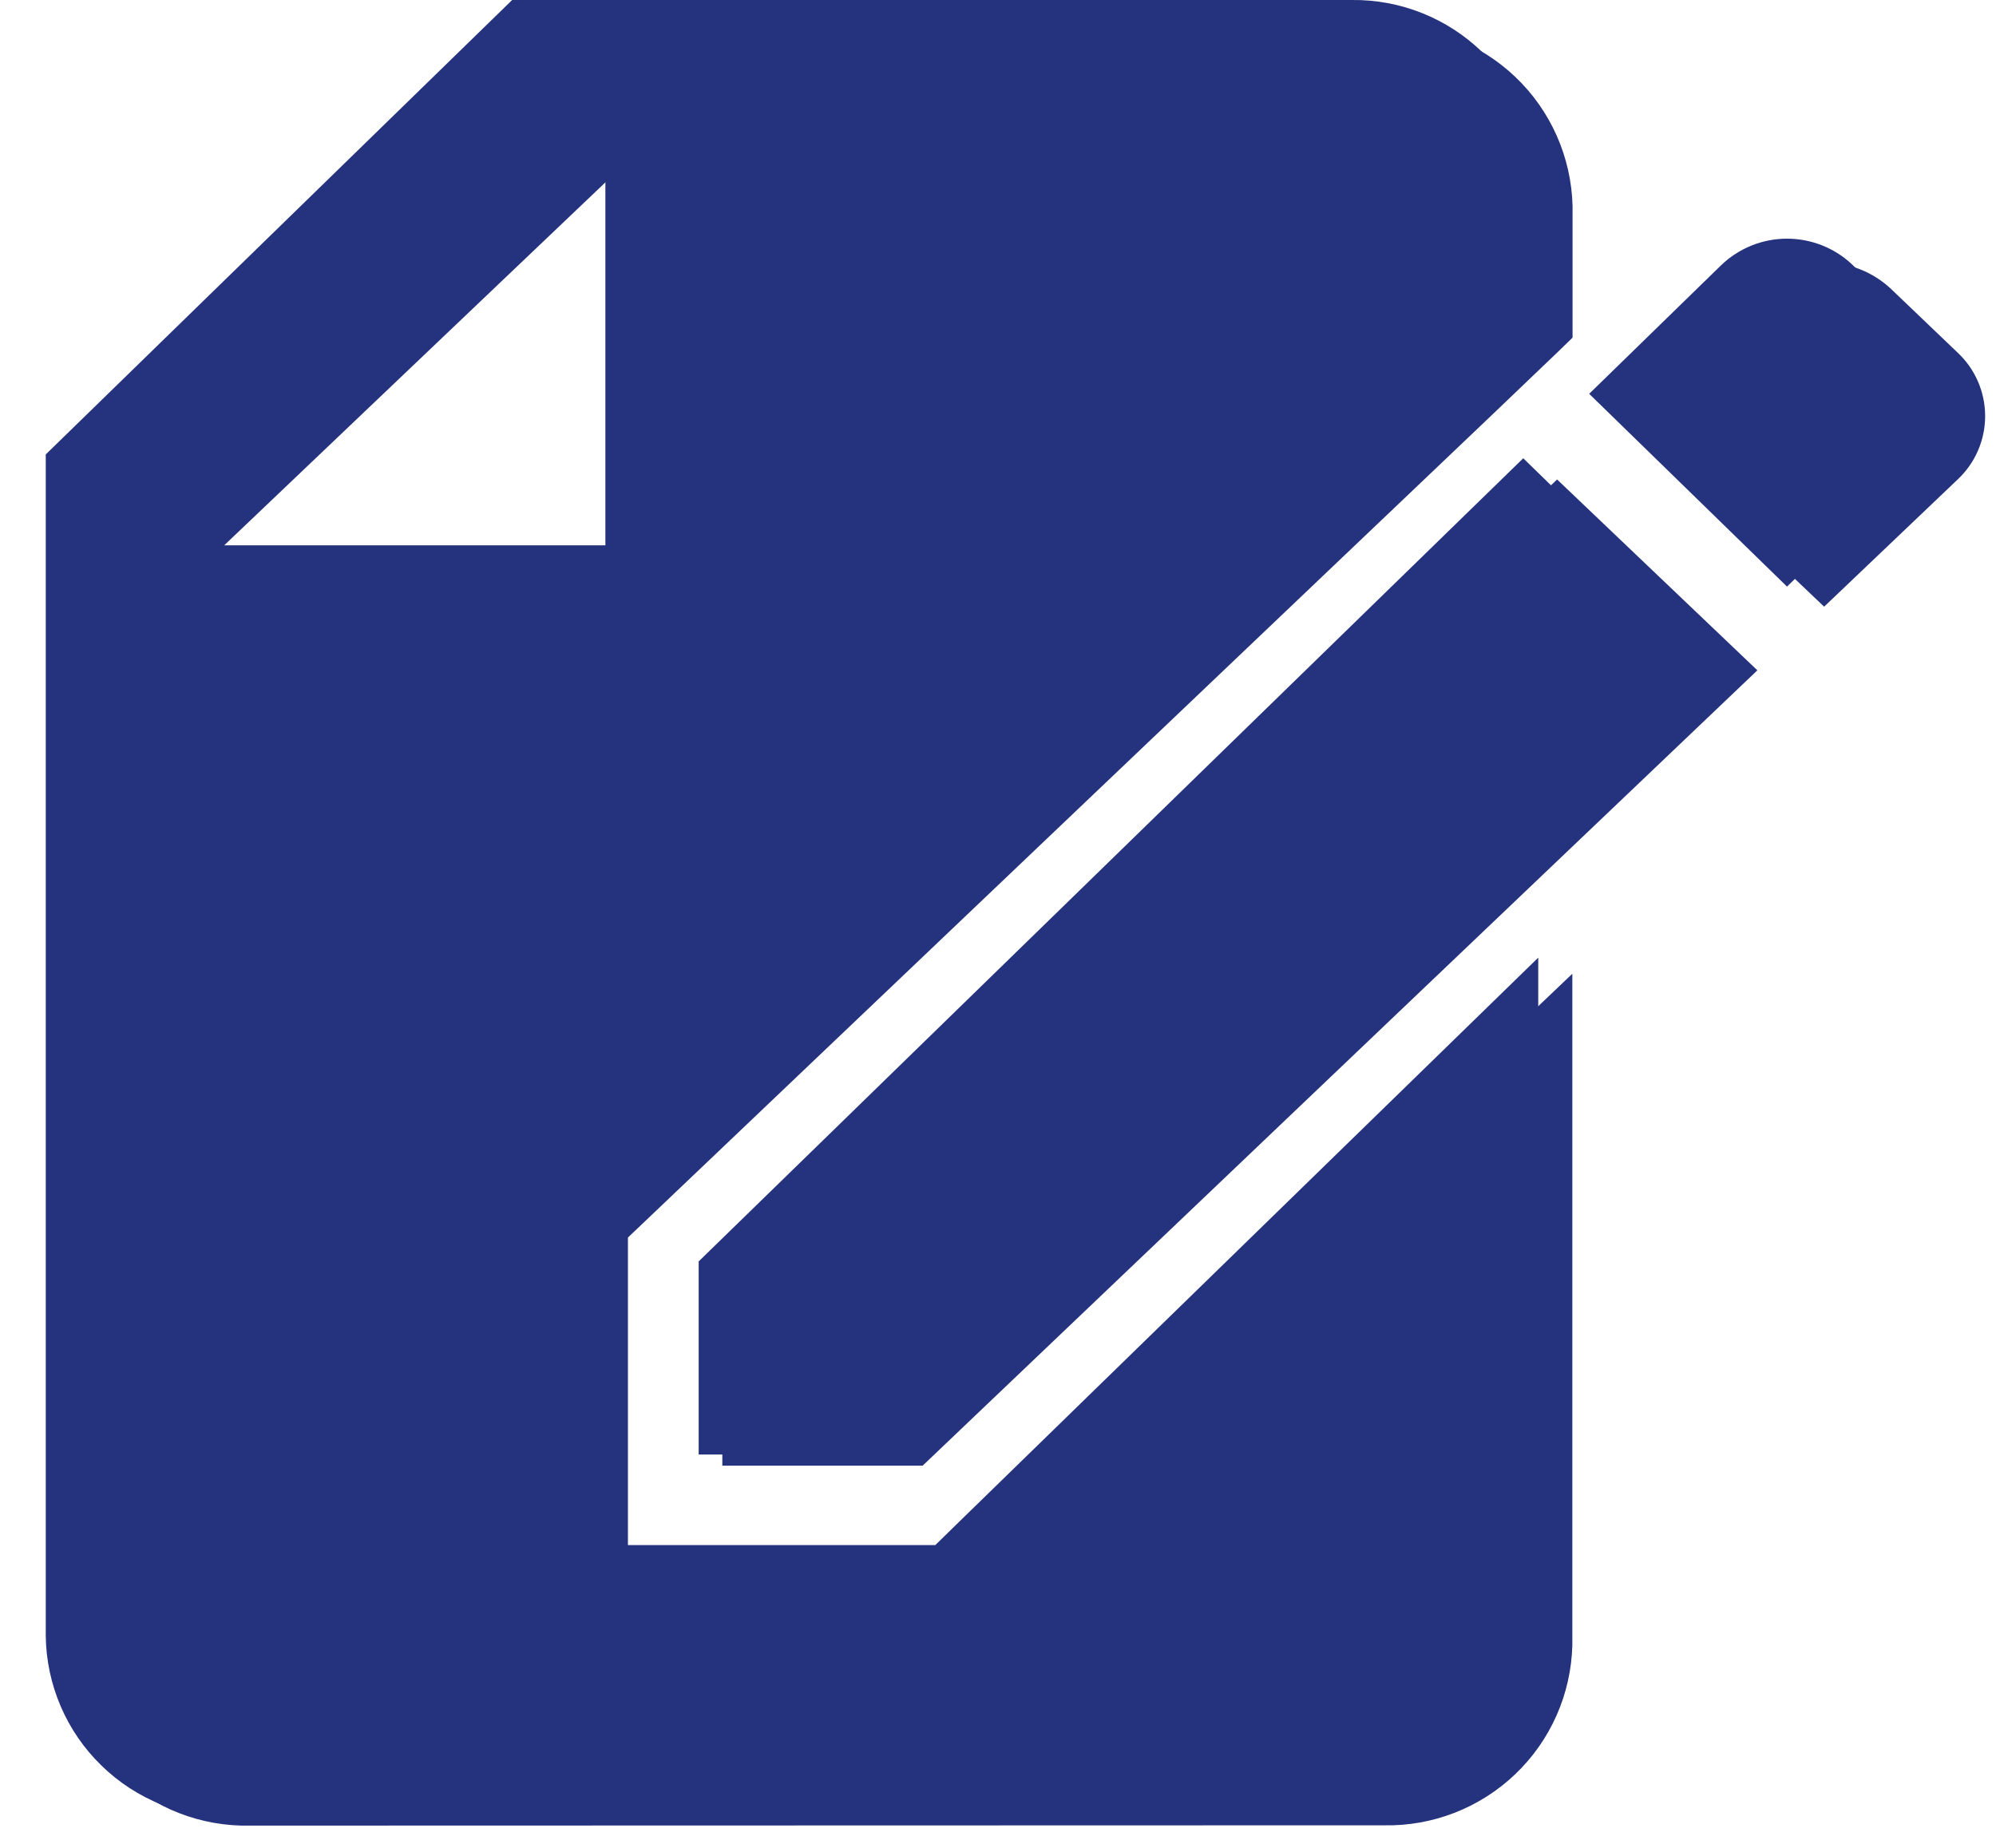
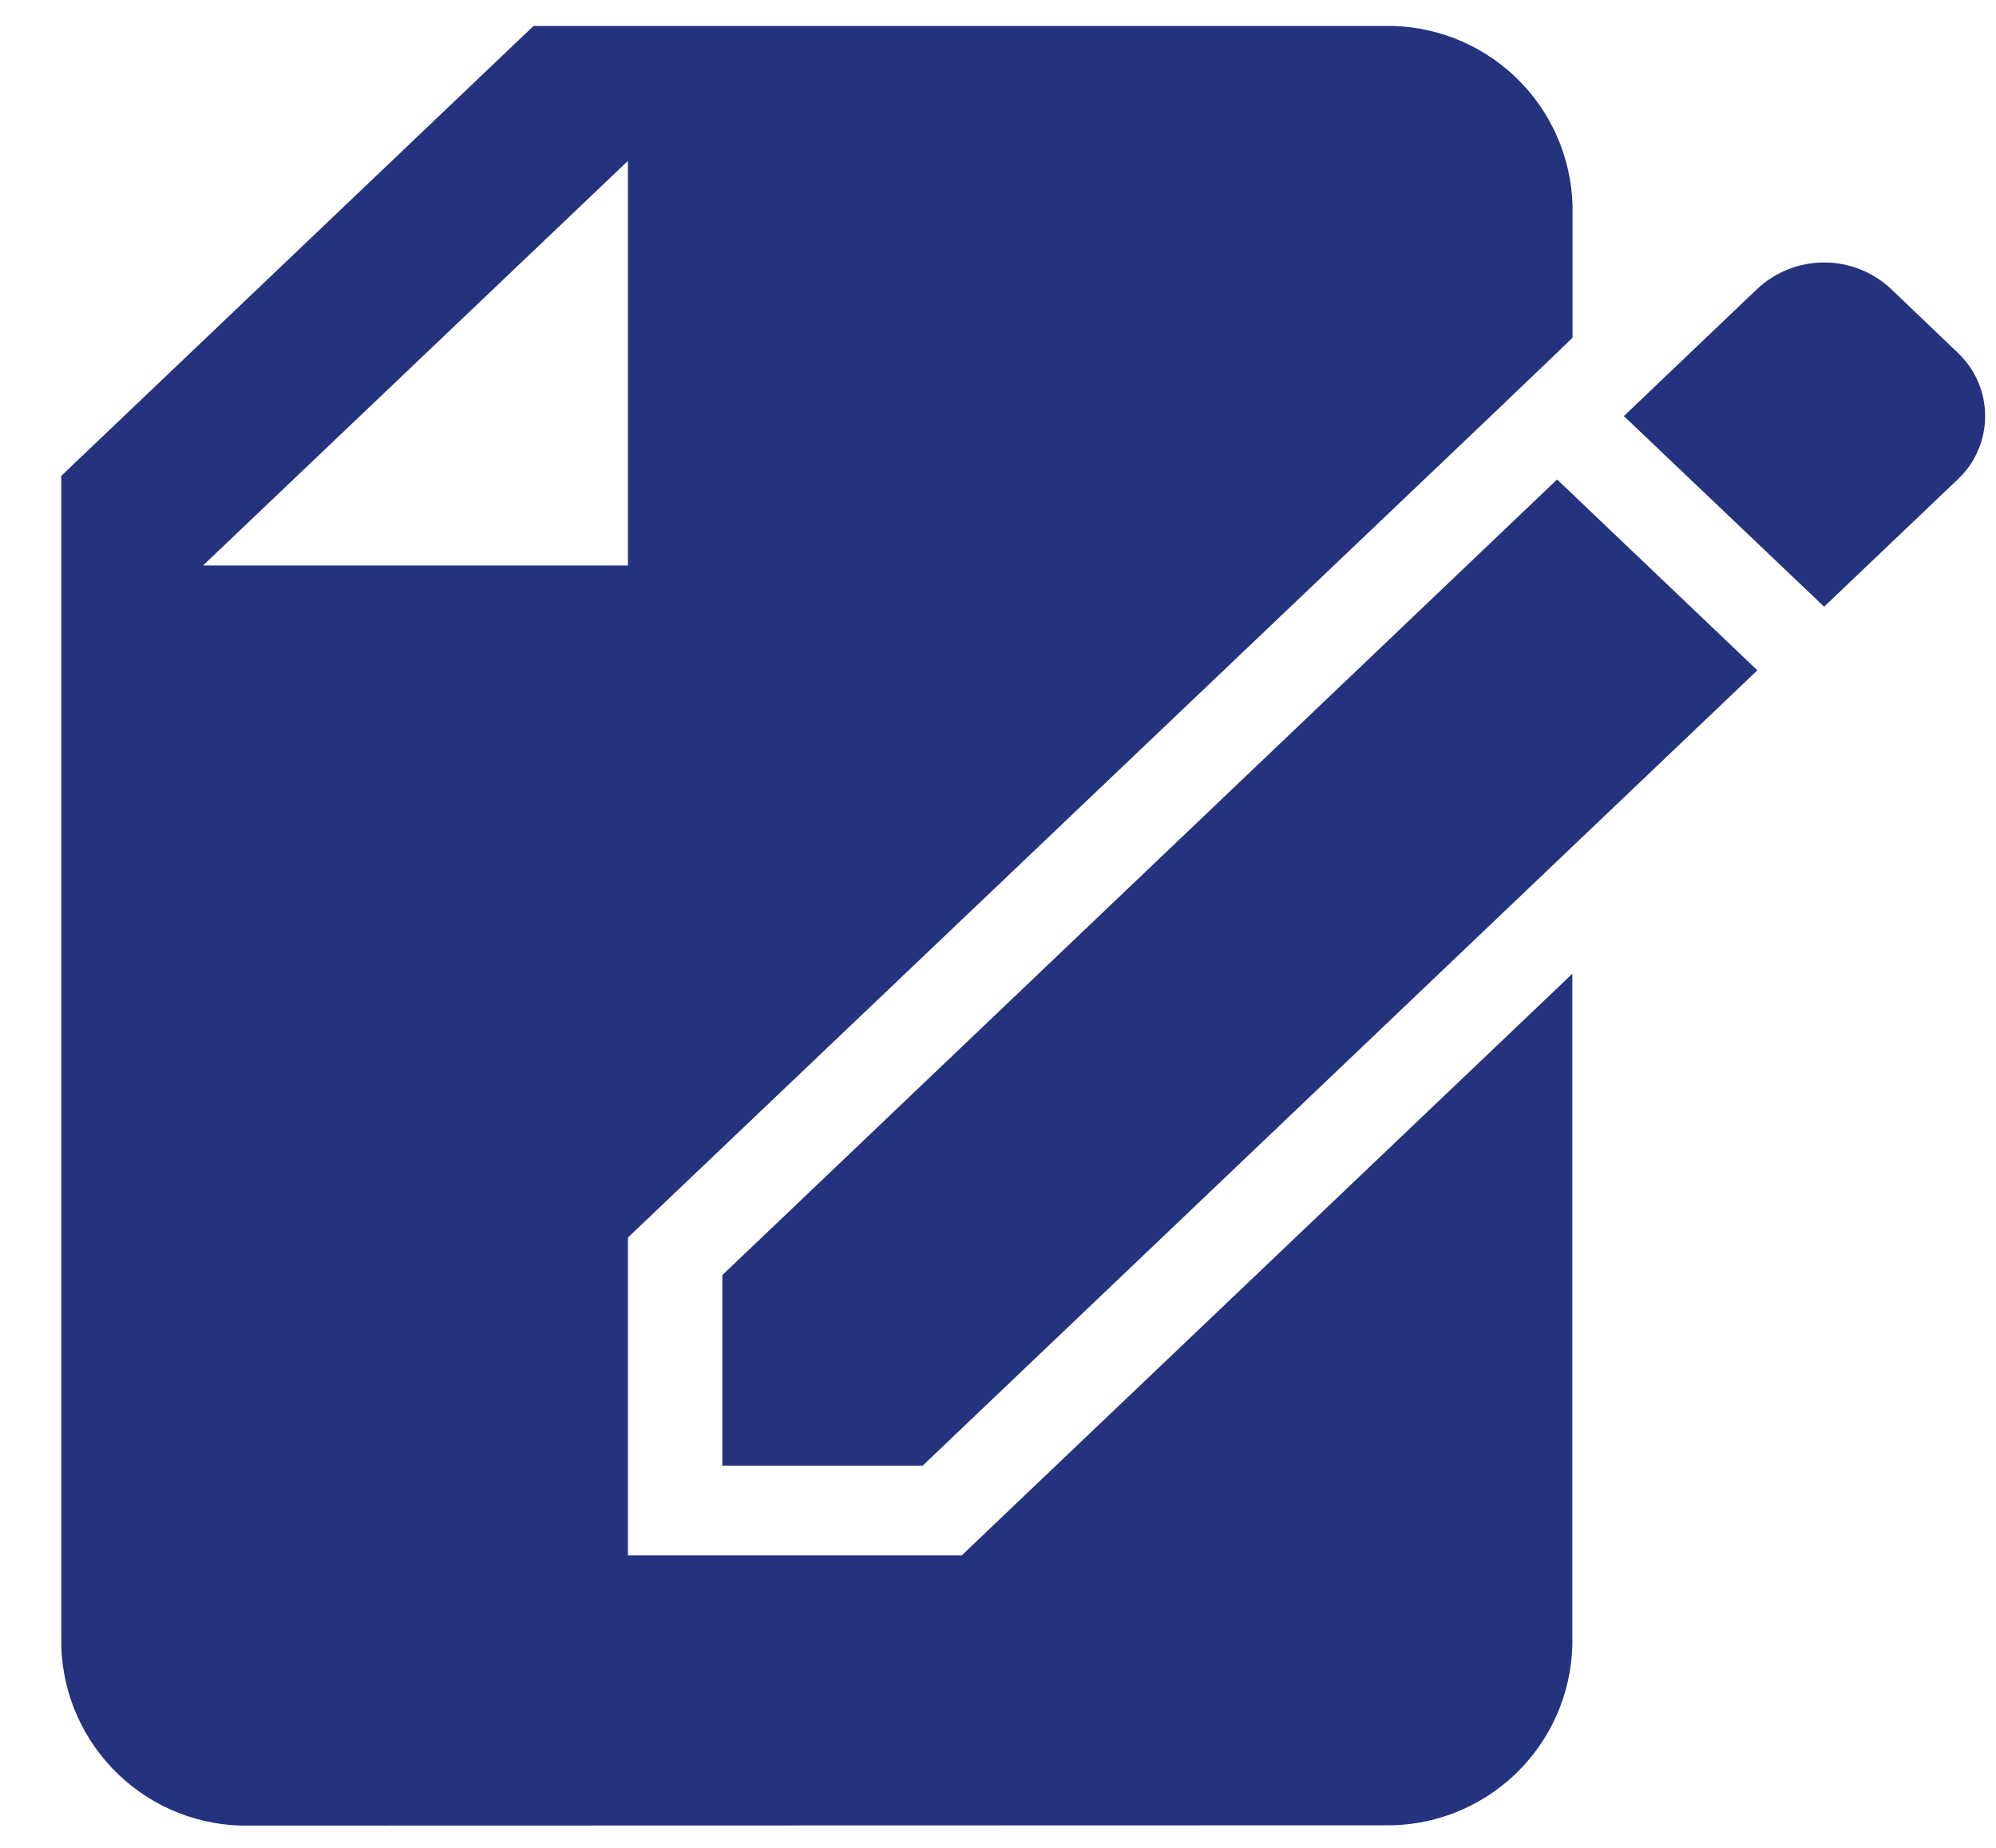
<svg xmlns="http://www.w3.org/2000/svg" width="27" height="25" viewBox="0 0 27 25" fill="none">
  <g id="Vector Smart Object copy 5">
    <g id="Vector Smart Object copy 5_2">
      <g id="Group 3">
-         <path id="Path 13" d="M13.02 20.544L12.652 20.904H8.19V16.556L8.56 16.197L19.713 5.328L20.605 4.459L20.805 4.259V2.459C20.797 1.799 20.526 1.169 20.054 0.708C19.581 0.247 18.945 -0.008 18.284 2.49085e-07H6.928L0.619 6.148V22.134C0.623 22.461 0.692 22.784 0.821 23.085C0.95 23.386 1.137 23.658 1.372 23.886C1.606 24.115 1.883 24.295 2.187 24.416C2.491 24.537 2.816 24.597 3.143 24.593H18.284C18.611 24.597 18.936 24.537 19.24 24.416C19.544 24.295 19.821 24.115 20.056 23.886C20.29 23.658 20.477 23.386 20.606 23.085C20.735 22.784 20.804 22.461 20.808 22.134V12.956L13.02 20.544ZM2.511 7.378L8.189 1.845V7.378H2.511ZM12.127 19.678H9.451V17.066L20.605 6.2L23.281 8.808L12.127 19.678ZM25.957 6.2L24.173 7.936L21.497 5.328L23.281 3.589C23.521 3.358 23.84 3.229 24.173 3.229C24.506 3.229 24.826 3.358 25.065 3.589L25.957 4.458C26.075 4.571 26.168 4.706 26.232 4.855C26.296 5.005 26.329 5.166 26.329 5.329C26.329 5.492 26.296 5.653 26.232 5.803C26.168 5.952 26.075 6.087 25.957 6.2Z" fill="#25327D" />
-       </g>
+         </g>
    </g>
    <path id="Color Overlay" d="M3.384 24.699C2.723 24.714 2.082 24.466 1.604 24.009C1.125 23.553 0.846 22.925 0.829 22.264L0.829 6.438L7.217 0.351H18.717C19.378 0.336 20.019 0.584 20.498 1.041C20.977 1.497 21.255 2.125 21.272 2.786V4.568L21.066 4.768L20.166 5.629L8.868 16.387L8.494 16.743V21.043H13.011L13.384 20.686L21.269 13.174V22.26C21.252 22.921 20.974 23.549 20.495 24.005C20.016 24.462 19.375 24.71 18.714 24.695L3.384 24.699ZM2.746 7.651H8.494V2.177L2.746 7.651ZM9.771 19.829V17.251L21.063 6.487L23.772 9.069L12.481 19.829H9.771ZM21.966 5.629L23.772 3.907C24.017 3.678 24.34 3.551 24.675 3.551C25.01 3.551 25.333 3.678 25.578 3.907L26.478 4.768C26.596 4.878 26.691 5.011 26.755 5.159C26.82 5.308 26.853 5.467 26.853 5.629C26.853 5.791 26.82 5.95 26.755 6.099C26.691 6.247 26.596 6.38 26.478 6.49L24.675 8.208L21.966 5.629Z" fill="#25327D" />
  </g>
</svg>